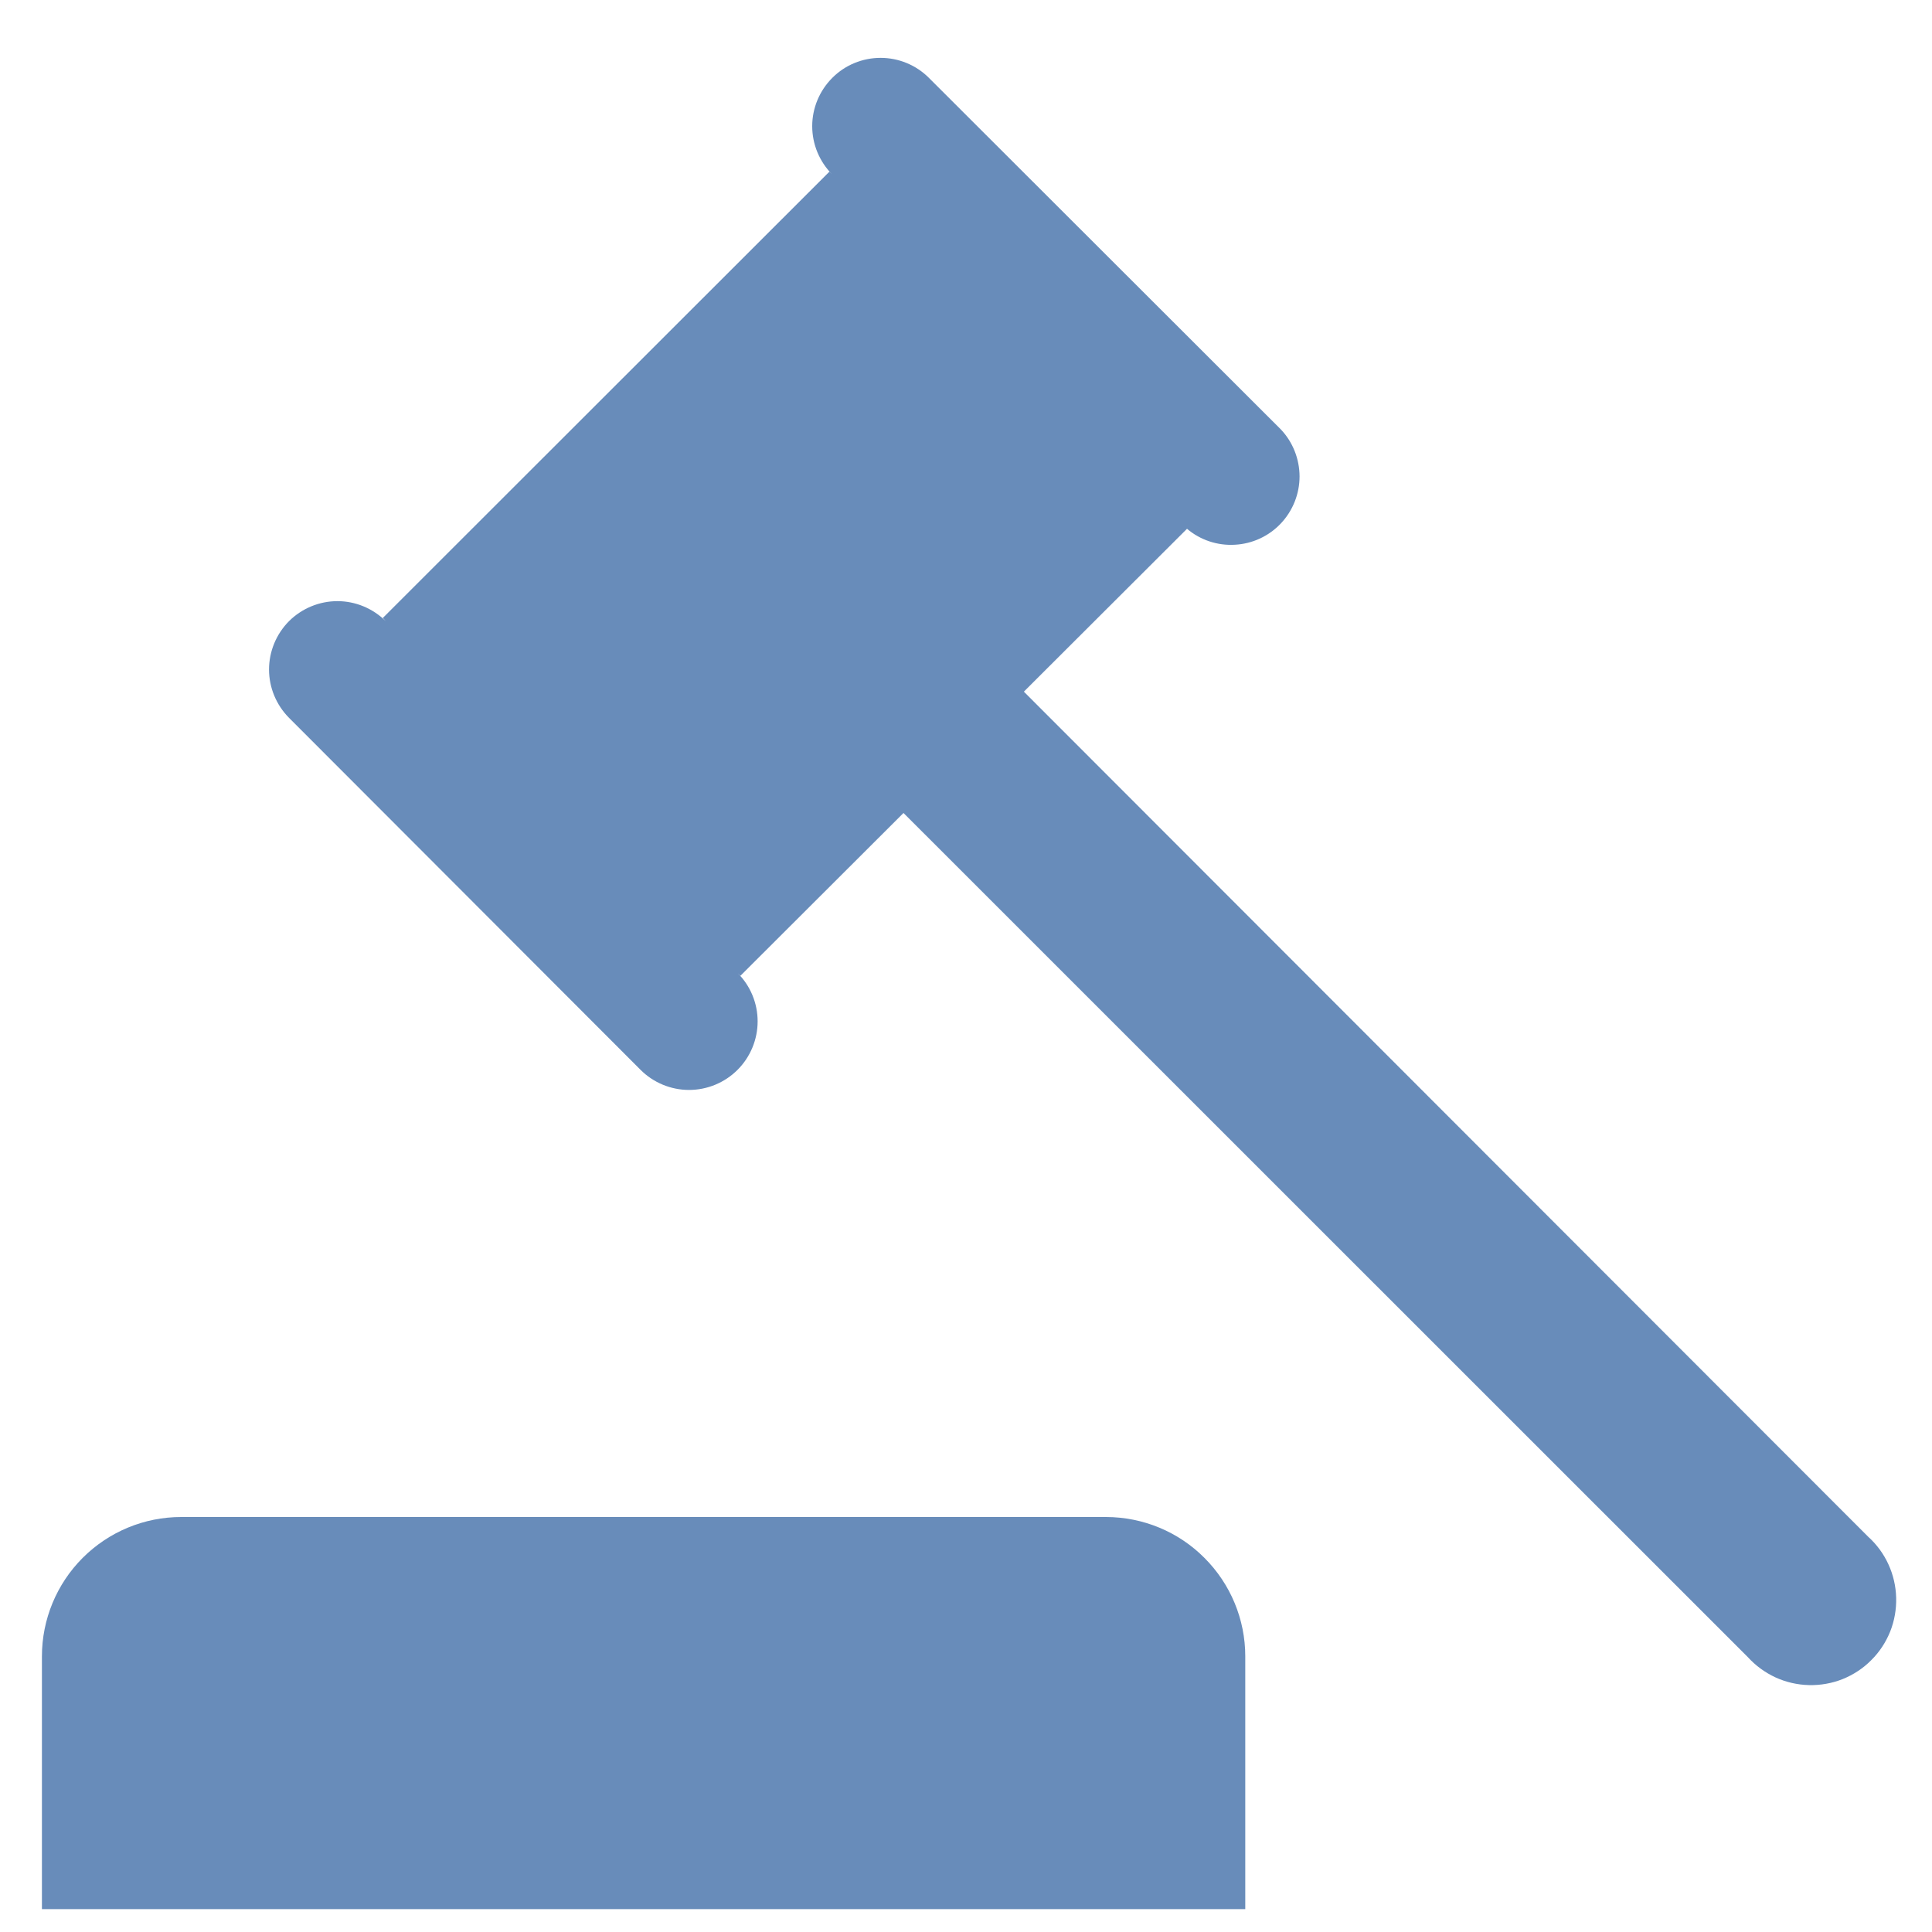
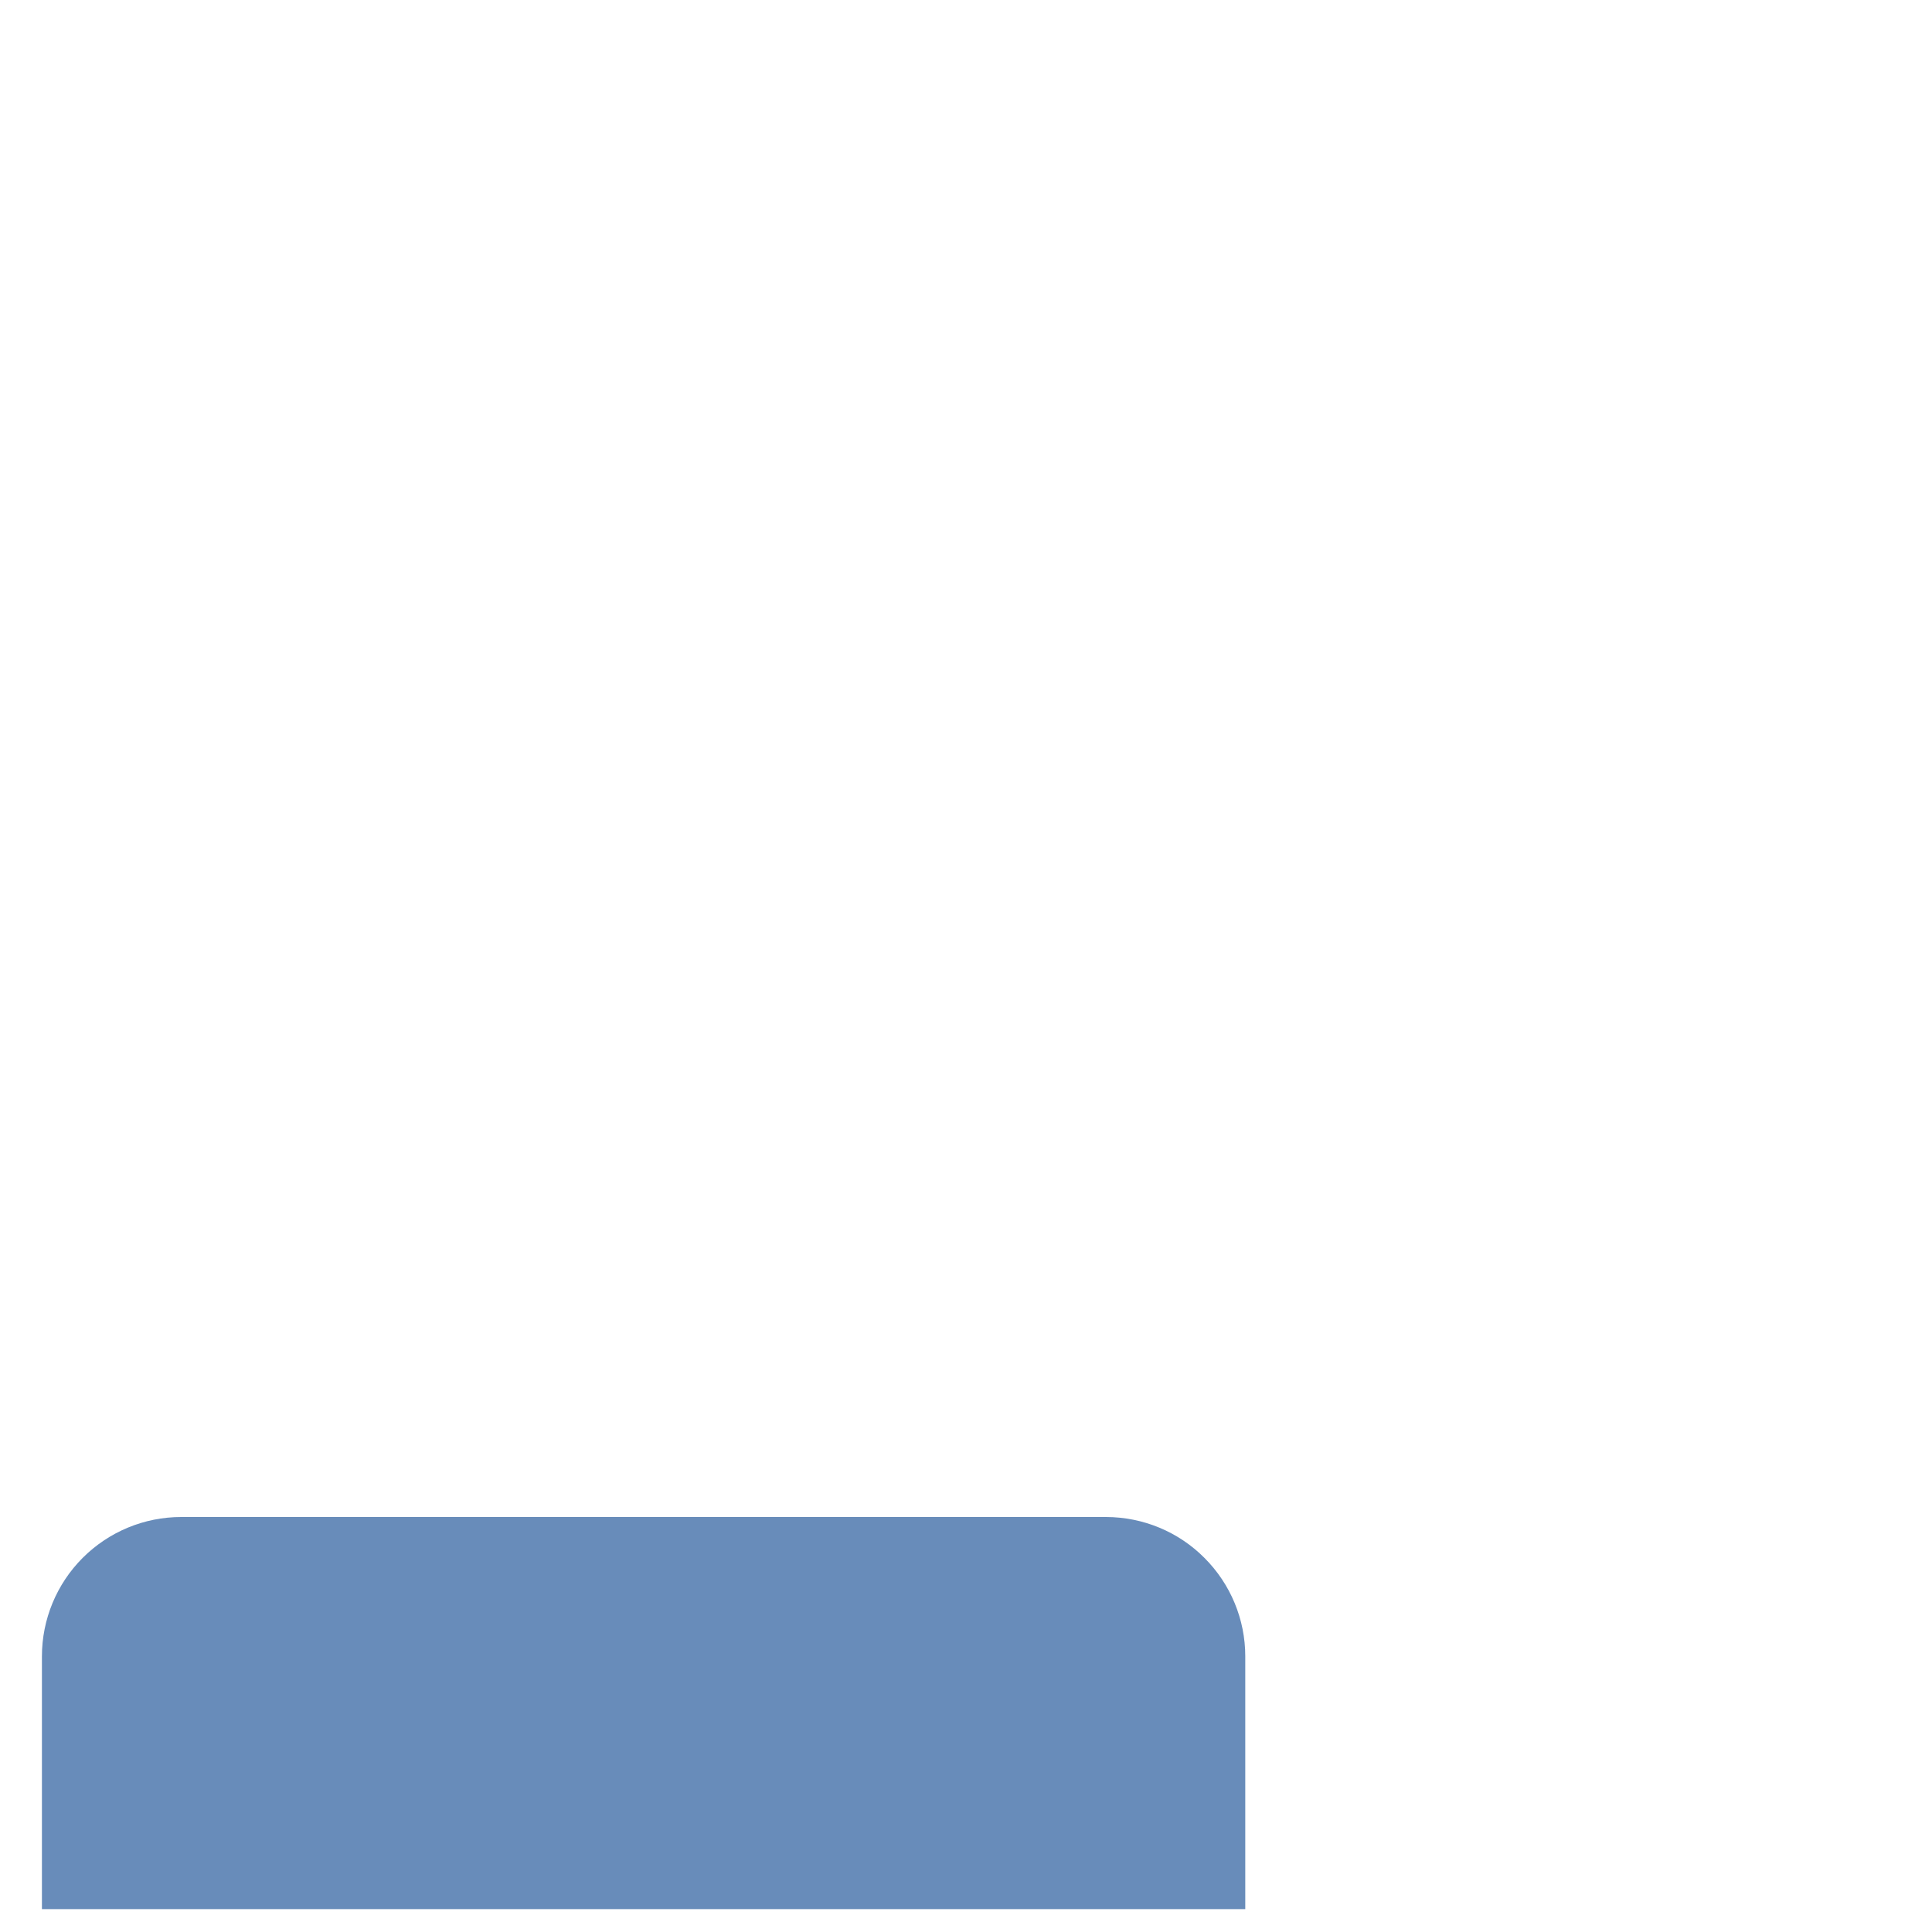
<svg xmlns="http://www.w3.org/2000/svg" width="20" height="20" viewBox="0 0 20 20" fill="none">
  <path d="M11.451 15.704H1.876C1.493 15.704 1.127 15.856 0.856 16.127C0.586 16.397 0.434 16.764 0.434 17.146L0.434 19.763H12.891V17.146C12.891 16.764 12.739 16.398 12.469 16.128C12.2 15.857 11.834 15.705 11.451 15.704Z" fill="#688CBA" />
-   <path d="M19.339 15.908L10.599 7.16L12.288 5.474C12.426 5.591 12.604 5.65 12.785 5.639C12.966 5.629 13.136 5.55 13.26 5.418C13.384 5.286 13.453 5.112 13.453 4.931C13.452 4.75 13.383 4.575 13.258 4.444L9.616 0.806C9.483 0.673 9.303 0.599 9.116 0.599C8.928 0.599 8.748 0.673 8.616 0.806C8.483 0.939 8.408 1.119 8.408 1.306C8.408 1.494 8.483 1.674 8.616 1.807L8.586 1.777L3.963 6.397L3.993 6.43C3.86 6.298 3.68 6.223 3.493 6.223C3.305 6.223 3.125 6.298 2.992 6.43C2.86 6.563 2.785 6.743 2.785 6.931C2.785 7.118 2.86 7.298 2.992 7.431L6.631 11.075C6.764 11.208 6.945 11.283 7.133 11.283C7.321 11.283 7.502 11.208 7.635 11.075C7.768 10.942 7.843 10.761 7.843 10.573C7.843 10.385 7.768 10.204 7.635 10.072L7.665 10.101L9.353 8.416L18.093 17.154C18.173 17.242 18.271 17.314 18.379 17.364C18.488 17.414 18.606 17.441 18.725 17.444C18.845 17.447 18.964 17.426 19.075 17.382C19.186 17.337 19.287 17.271 19.371 17.186C19.456 17.102 19.522 17.001 19.567 16.89C19.611 16.779 19.632 16.66 19.629 16.54C19.626 16.421 19.599 16.303 19.549 16.194C19.499 16.085 19.428 15.988 19.339 15.908Z" fill="#688CBA" />
</svg>